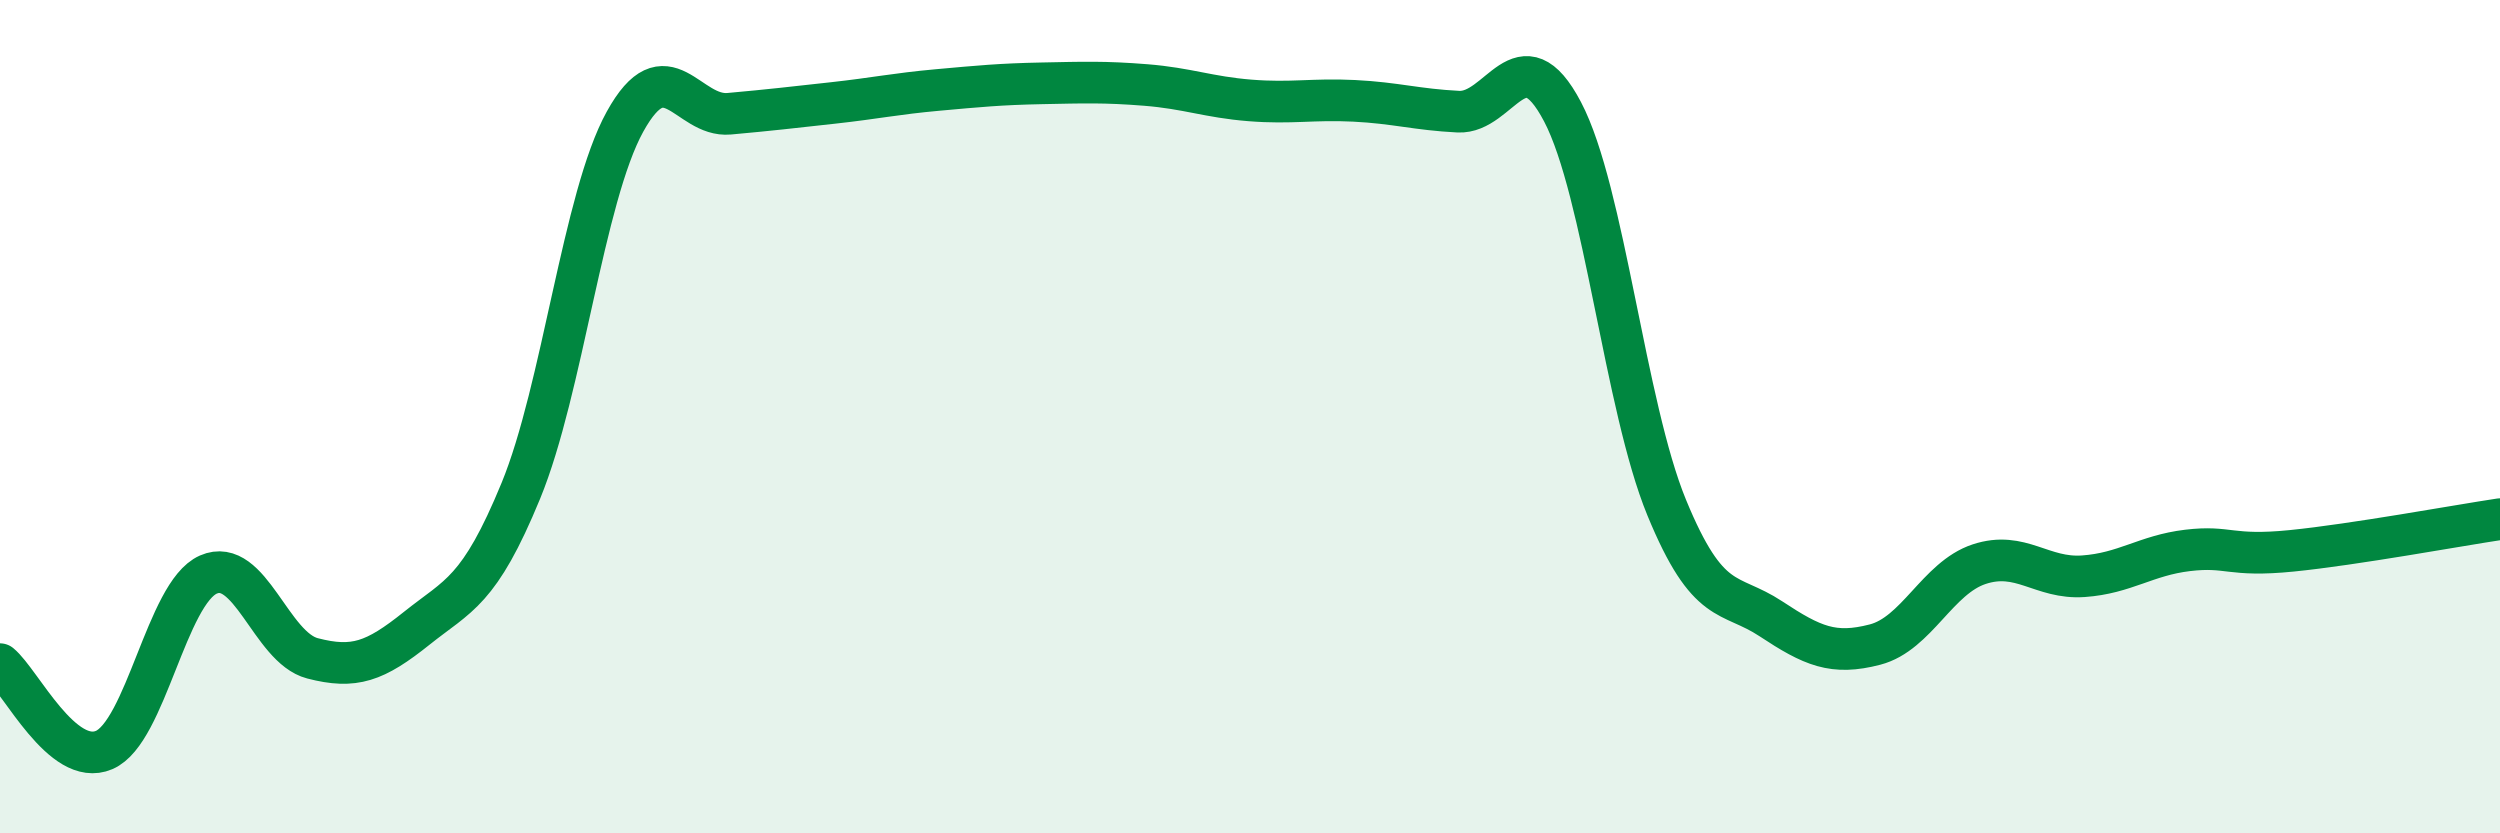
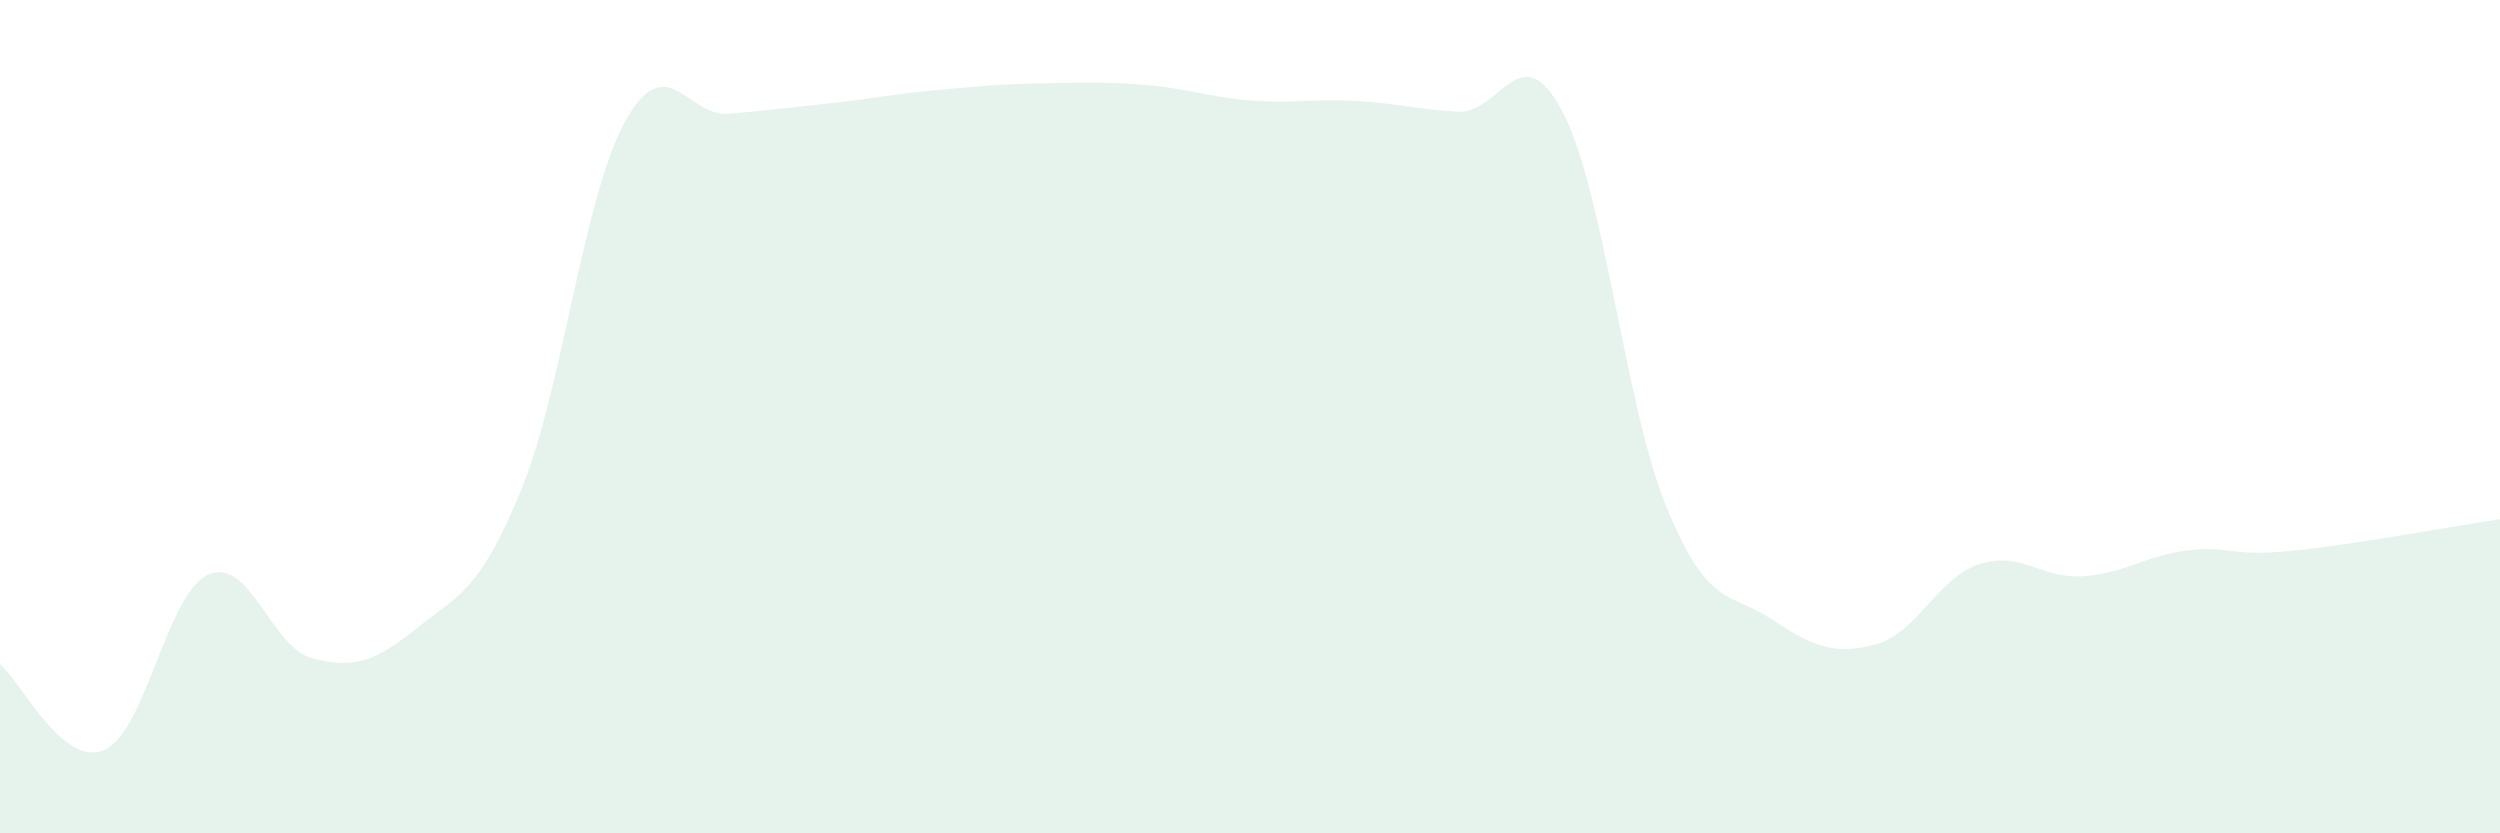
<svg xmlns="http://www.w3.org/2000/svg" width="60" height="20" viewBox="0 0 60 20">
  <path d="M 0,15.94 C 0.5,16.35 1.5,18.43 2.5,18 C 3.5,17.57 4,14.23 5,13.79 C 6,13.35 6.5,15.54 7.5,15.8 C 8.5,16.06 9,15.88 10,15.08 C 11,14.28 11.5,14.21 12.5,11.78 C 13.5,9.35 14,4.73 15,2.92 C 16,1.11 16.5,2.82 17.5,2.73 C 18.5,2.64 19,2.58 20,2.47 C 21,2.36 21.5,2.25 22.5,2.16 C 23.5,2.07 24,2.02 25,2 C 26,1.98 26.5,1.96 27.5,2.04 C 28.5,2.12 29,2.33 30,2.41 C 31,2.49 31.5,2.37 32.5,2.42 C 33.5,2.47 34,2.63 35,2.68 C 36,2.73 36.5,0.78 37.5,2.68 C 38.5,4.58 39,9.75 40,12.18 C 41,14.61 41.5,14.19 42.5,14.85 C 43.5,15.51 44,15.73 45,15.47 C 46,15.21 46.5,13.87 47.5,13.54 C 48.5,13.21 49,13.9 50,13.83 C 51,13.76 51.5,13.33 52.5,13.21 C 53.5,13.09 53.5,13.37 55,13.22 C 56.5,13.07 59,12.61 60,12.46L60 20L0 20Z" fill="#008740" opacity="0.1" stroke-linecap="round" stroke-linejoin="round" />
-   <path d="M 0,15.94 C 0.5,16.35 1.5,18.43 2.5,18 C 3.5,17.57 4,14.23 5,13.79 C 6,13.35 6.5,15.54 7.5,15.8 C 8.5,16.06 9,15.88 10,15.08 C 11,14.28 11.5,14.21 12.5,11.78 C 13.5,9.35 14,4.73 15,2.92 C 16,1.11 16.5,2.82 17.5,2.73 C 18.5,2.64 19,2.58 20,2.47 C 21,2.36 21.5,2.25 22.5,2.16 C 23.5,2.07 24,2.02 25,2 C 26,1.98 26.5,1.96 27.5,2.04 C 28.5,2.12 29,2.33 30,2.41 C 31,2.49 31.5,2.37 32.5,2.42 C 33.5,2.47 34,2.63 35,2.68 C 36,2.73 36.5,0.78 37.5,2.68 C 38.5,4.58 39,9.75 40,12.18 C 41,14.61 41.5,14.19 42.5,14.85 C 43.5,15.51 44,15.73 45,15.47 C 46,15.21 46.5,13.87 47.5,13.54 C 48.5,13.21 49,13.9 50,13.83 C 51,13.76 51.5,13.33 52.5,13.21 C 53.5,13.09 53.5,13.37 55,13.22 C 56.5,13.07 59,12.61 60,12.46" stroke="#008740" stroke-width="1" fill="none" stroke-linecap="round" stroke-linejoin="round" />
</svg>